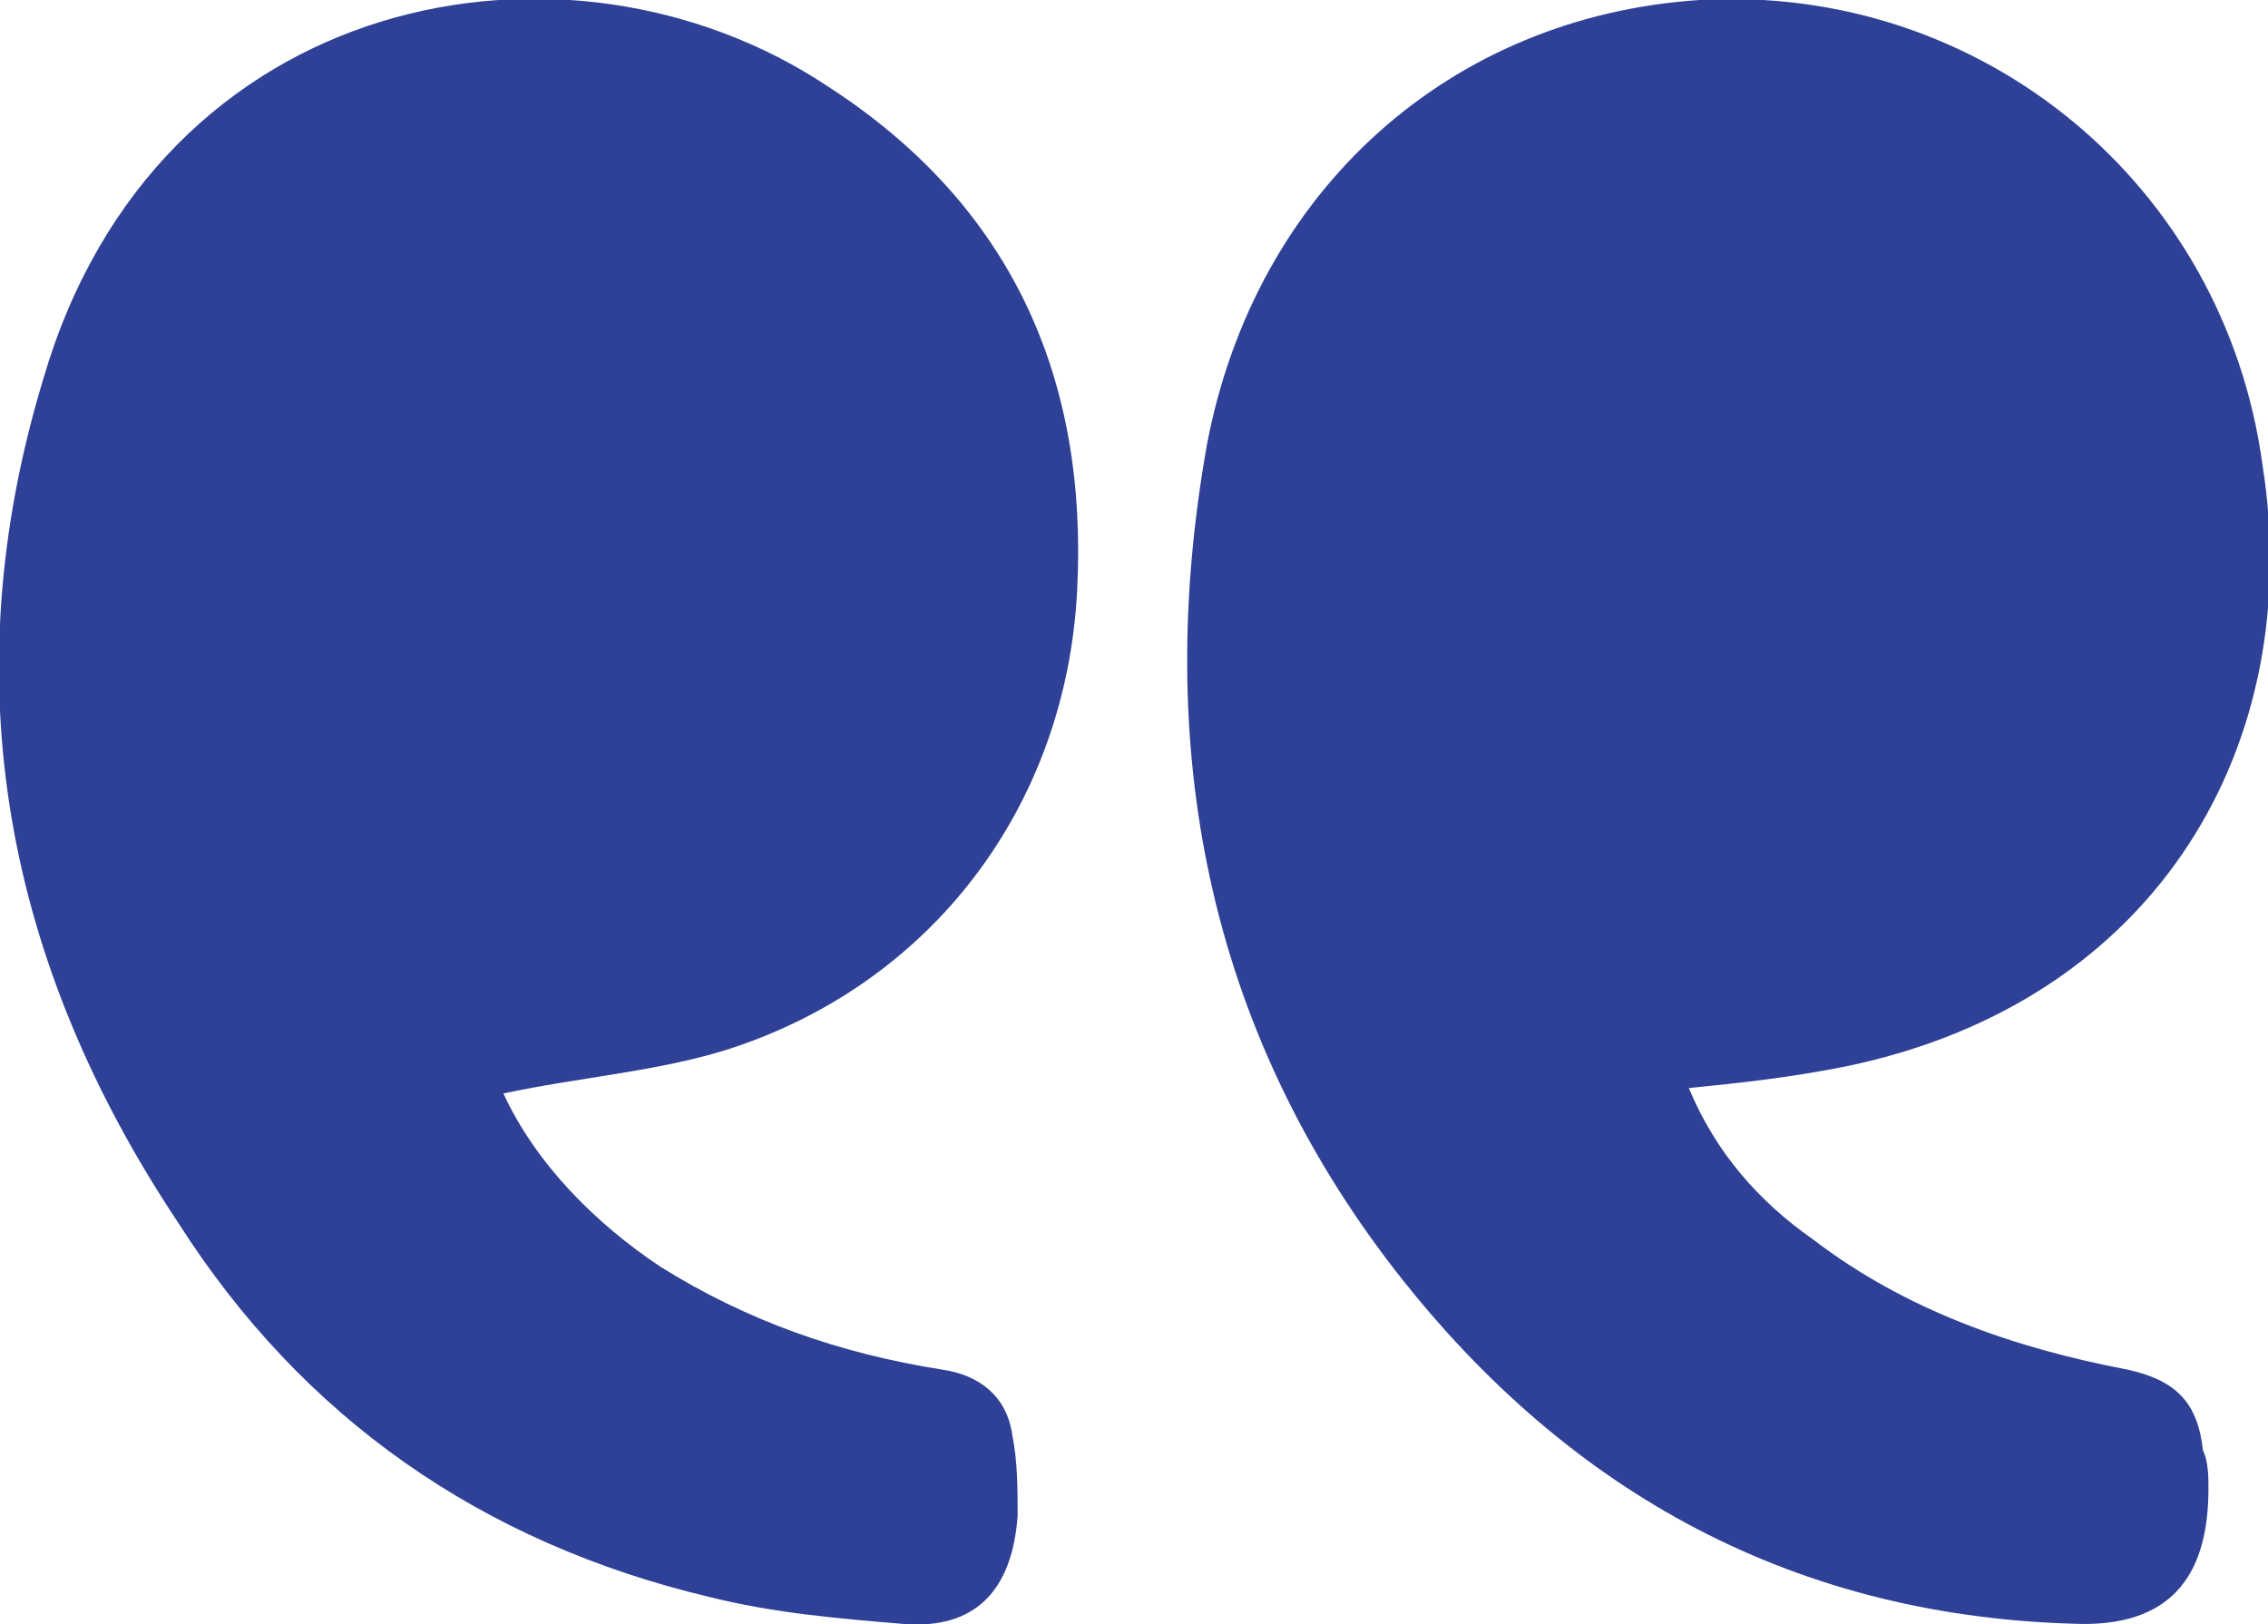
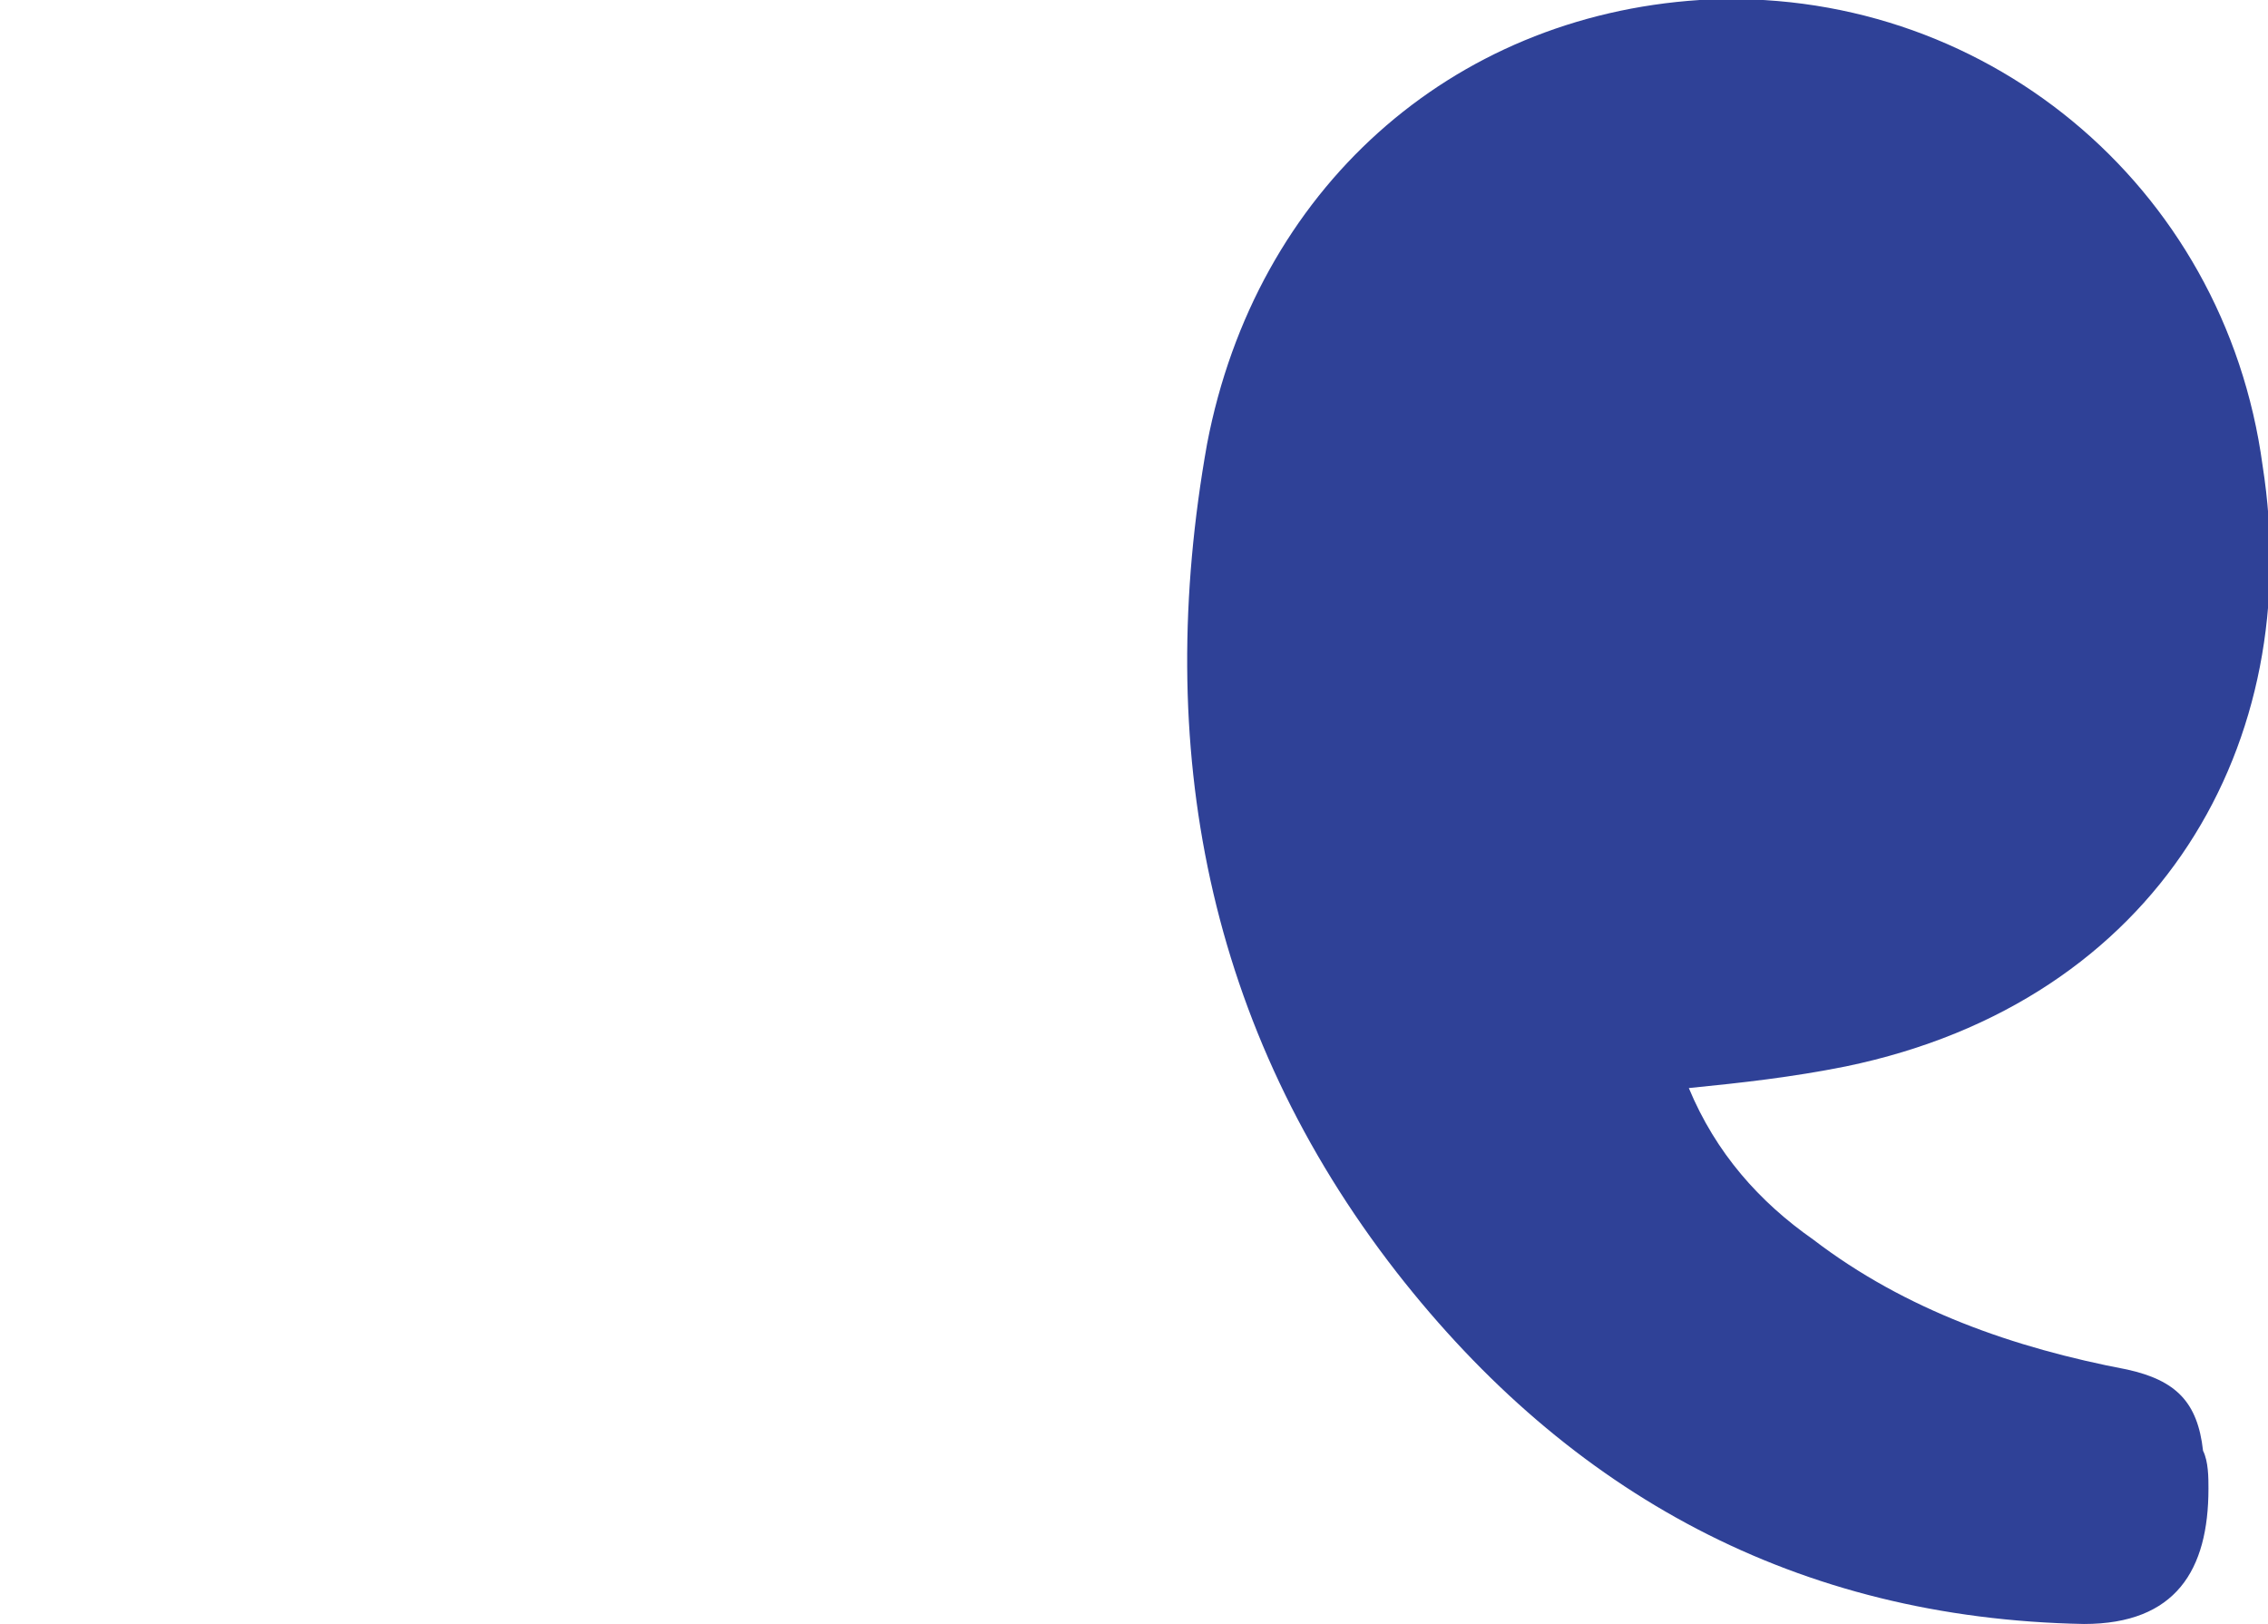
<svg xmlns="http://www.w3.org/2000/svg" version="1.1" id="Layer_1" x="0px" y="0px" viewBox="0 0 41.9 30" style="enable-background:new 0 0 41.9 30;" xml:space="preserve">
  <style type="text/css">
	.st0{fill:#2F4197;}
</style>
  <g>
    <g>
      <path class="st0" d="M31.2,20.1c1-0.1,1.9-0.2,2.9-0.4c5.8-1.2,8.5-6,7.7-11.1C41.1,3.4,36.6-0.3,31.4,0c-4.6,0.3-8.2,3.5-9.1,8.2    c-1,5.6,0,10.8,3.5,15.3c3.2,4.1,7.4,6.4,12.7,6.5c1.7,0,2.3-1,2.3-2.5c0-0.2,0-0.5-0.1-0.7c-0.1-0.9-0.5-1.3-1.4-1.5    c-2.1-0.4-4.1-1.1-5.8-2.4C32.5,22.2,31.7,21.3,31.2,20.1z" />
-       <path class="st0" d="M9.3,20.2c1.4-0.3,2.8-0.4,4.1-0.8c3.8-1.2,6.3-4.5,6.5-8.5c0.2-3.9-1.2-7.1-4.6-9.3C10.5-1.6,2.9-0.2,0.8,7    c-1.7,5.6-0.7,10.8,2.5,15.6c2.3,3.6,5.6,5.9,9.8,6.9c1.2,0.3,2.4,0.4,3.6,0.5c1.3,0.1,2-0.6,2.1-2c0-0.5,0-1-0.1-1.5    c-0.1-0.7-0.6-1.1-1.3-1.2c-1.9-0.3-3.6-0.9-5.2-1.9C11,22.6,9.9,21.5,9.3,20.2z" />
    </g>
  </g>
</svg>